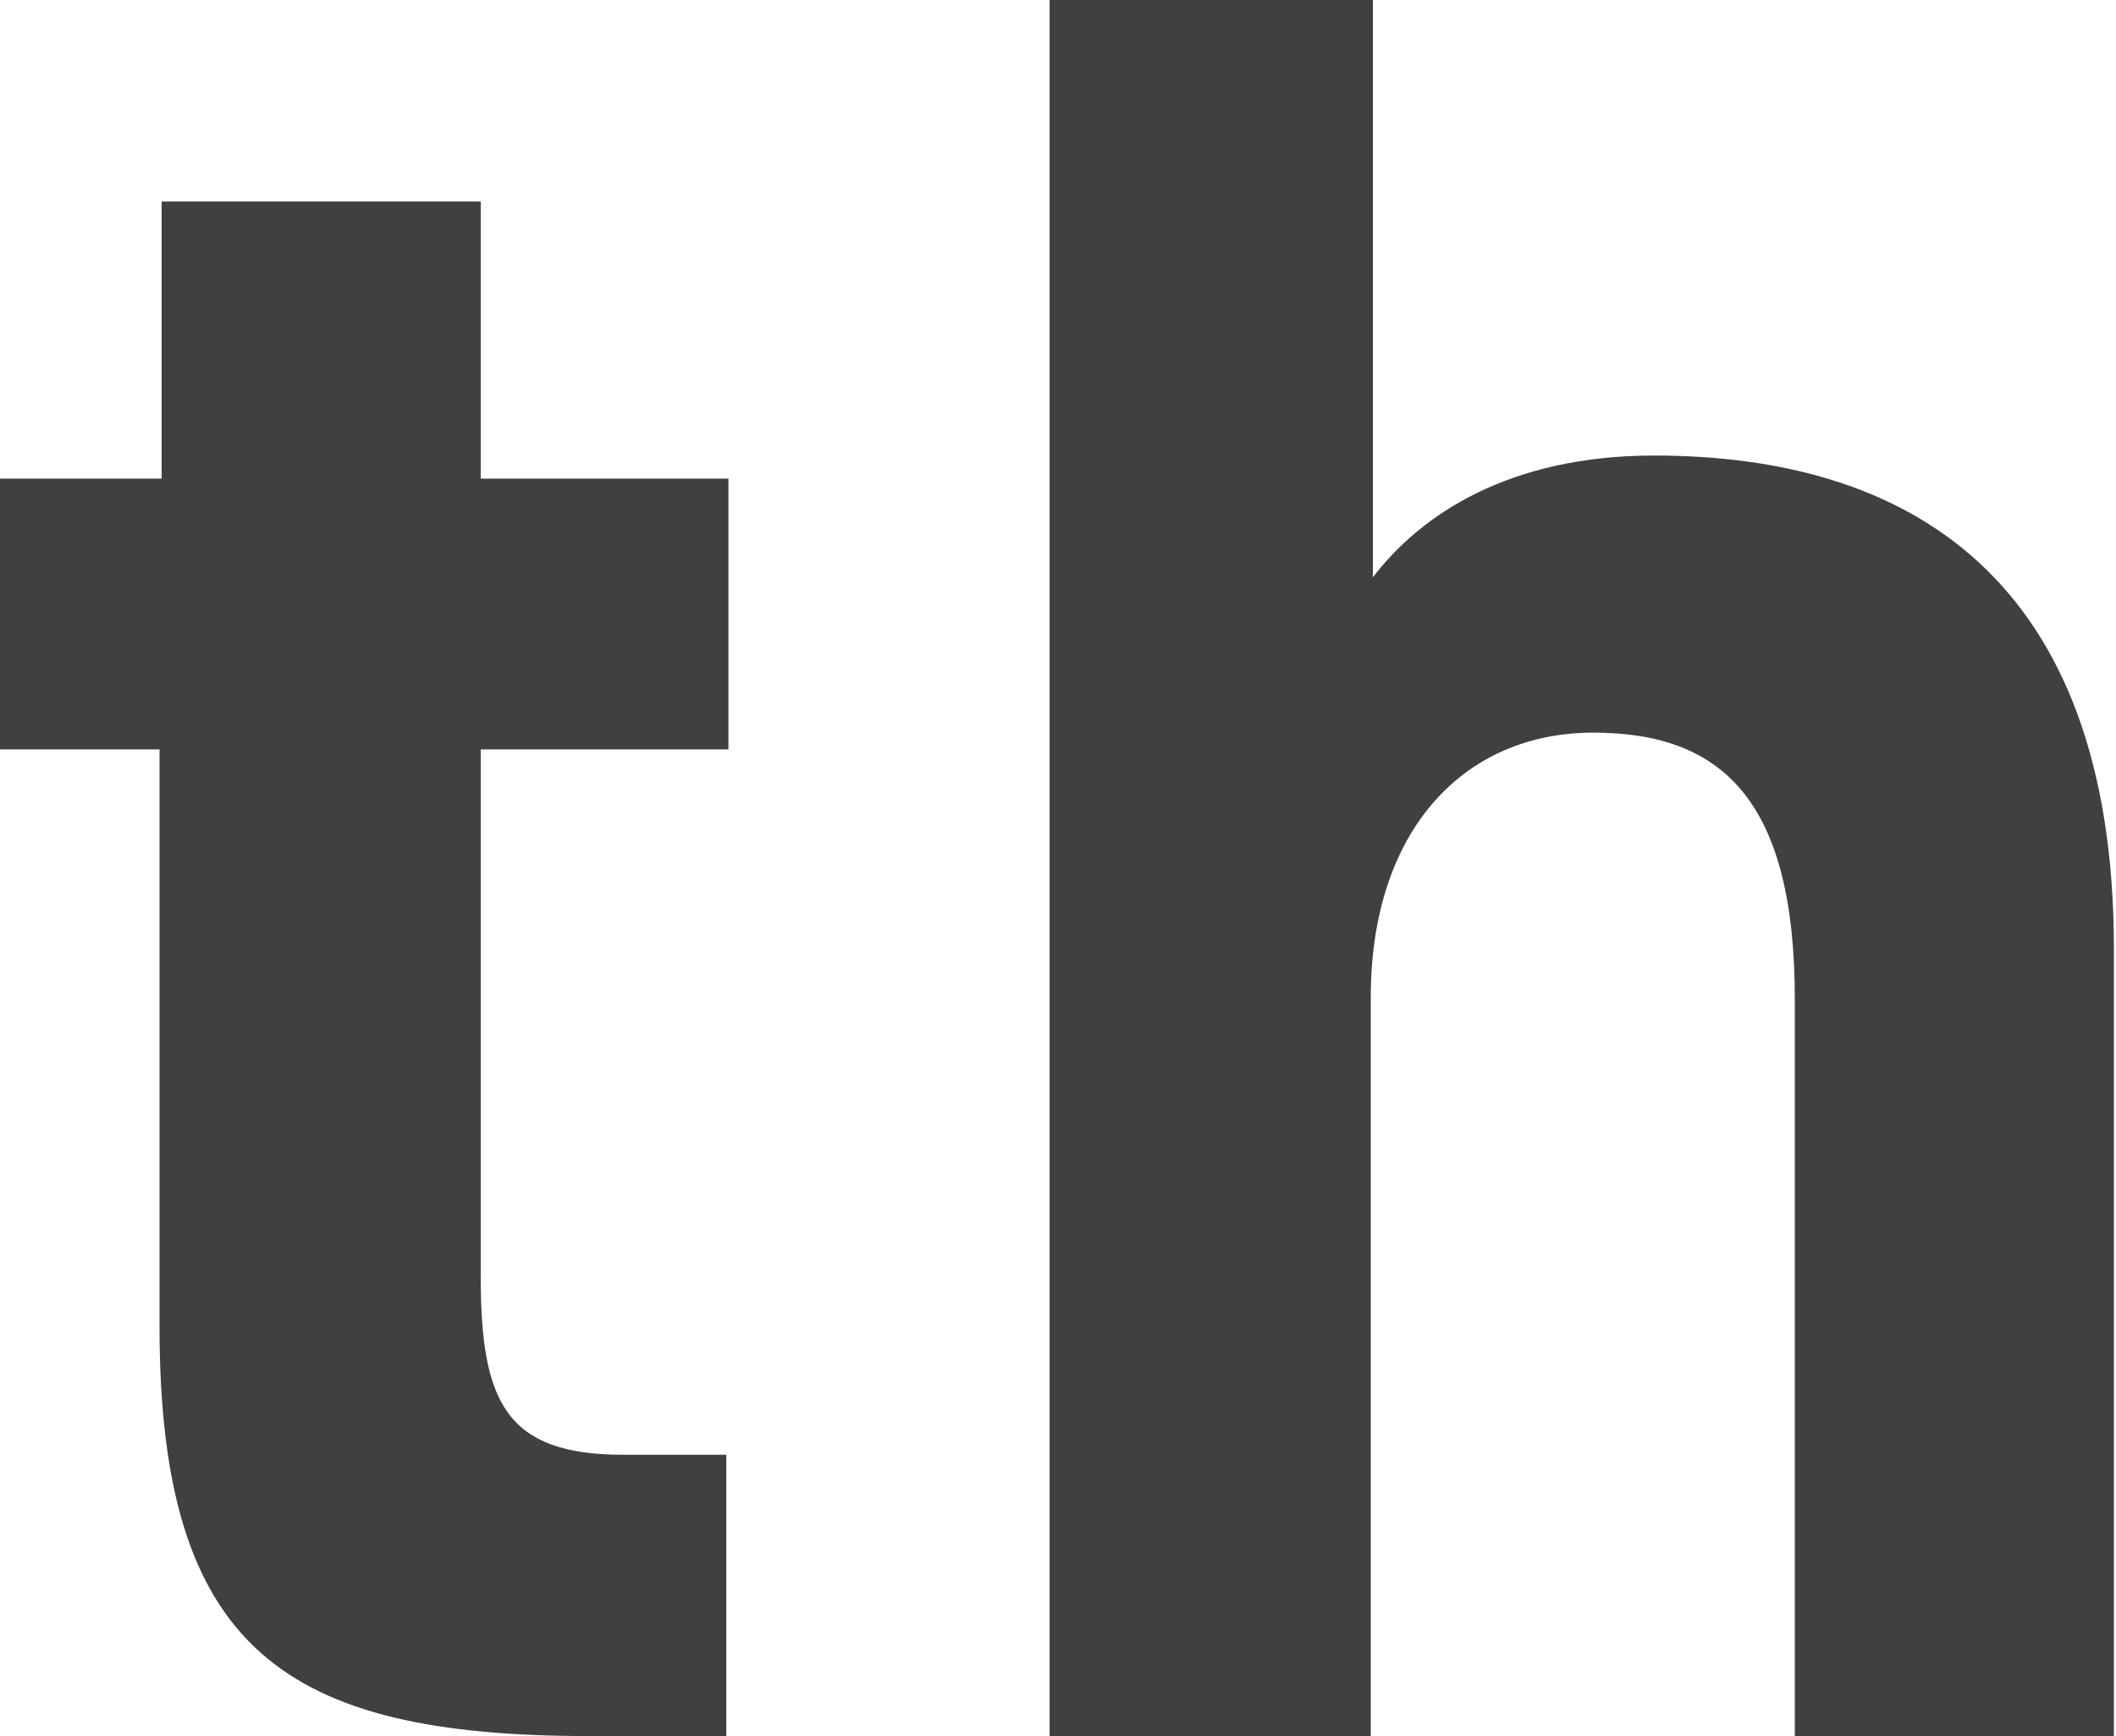
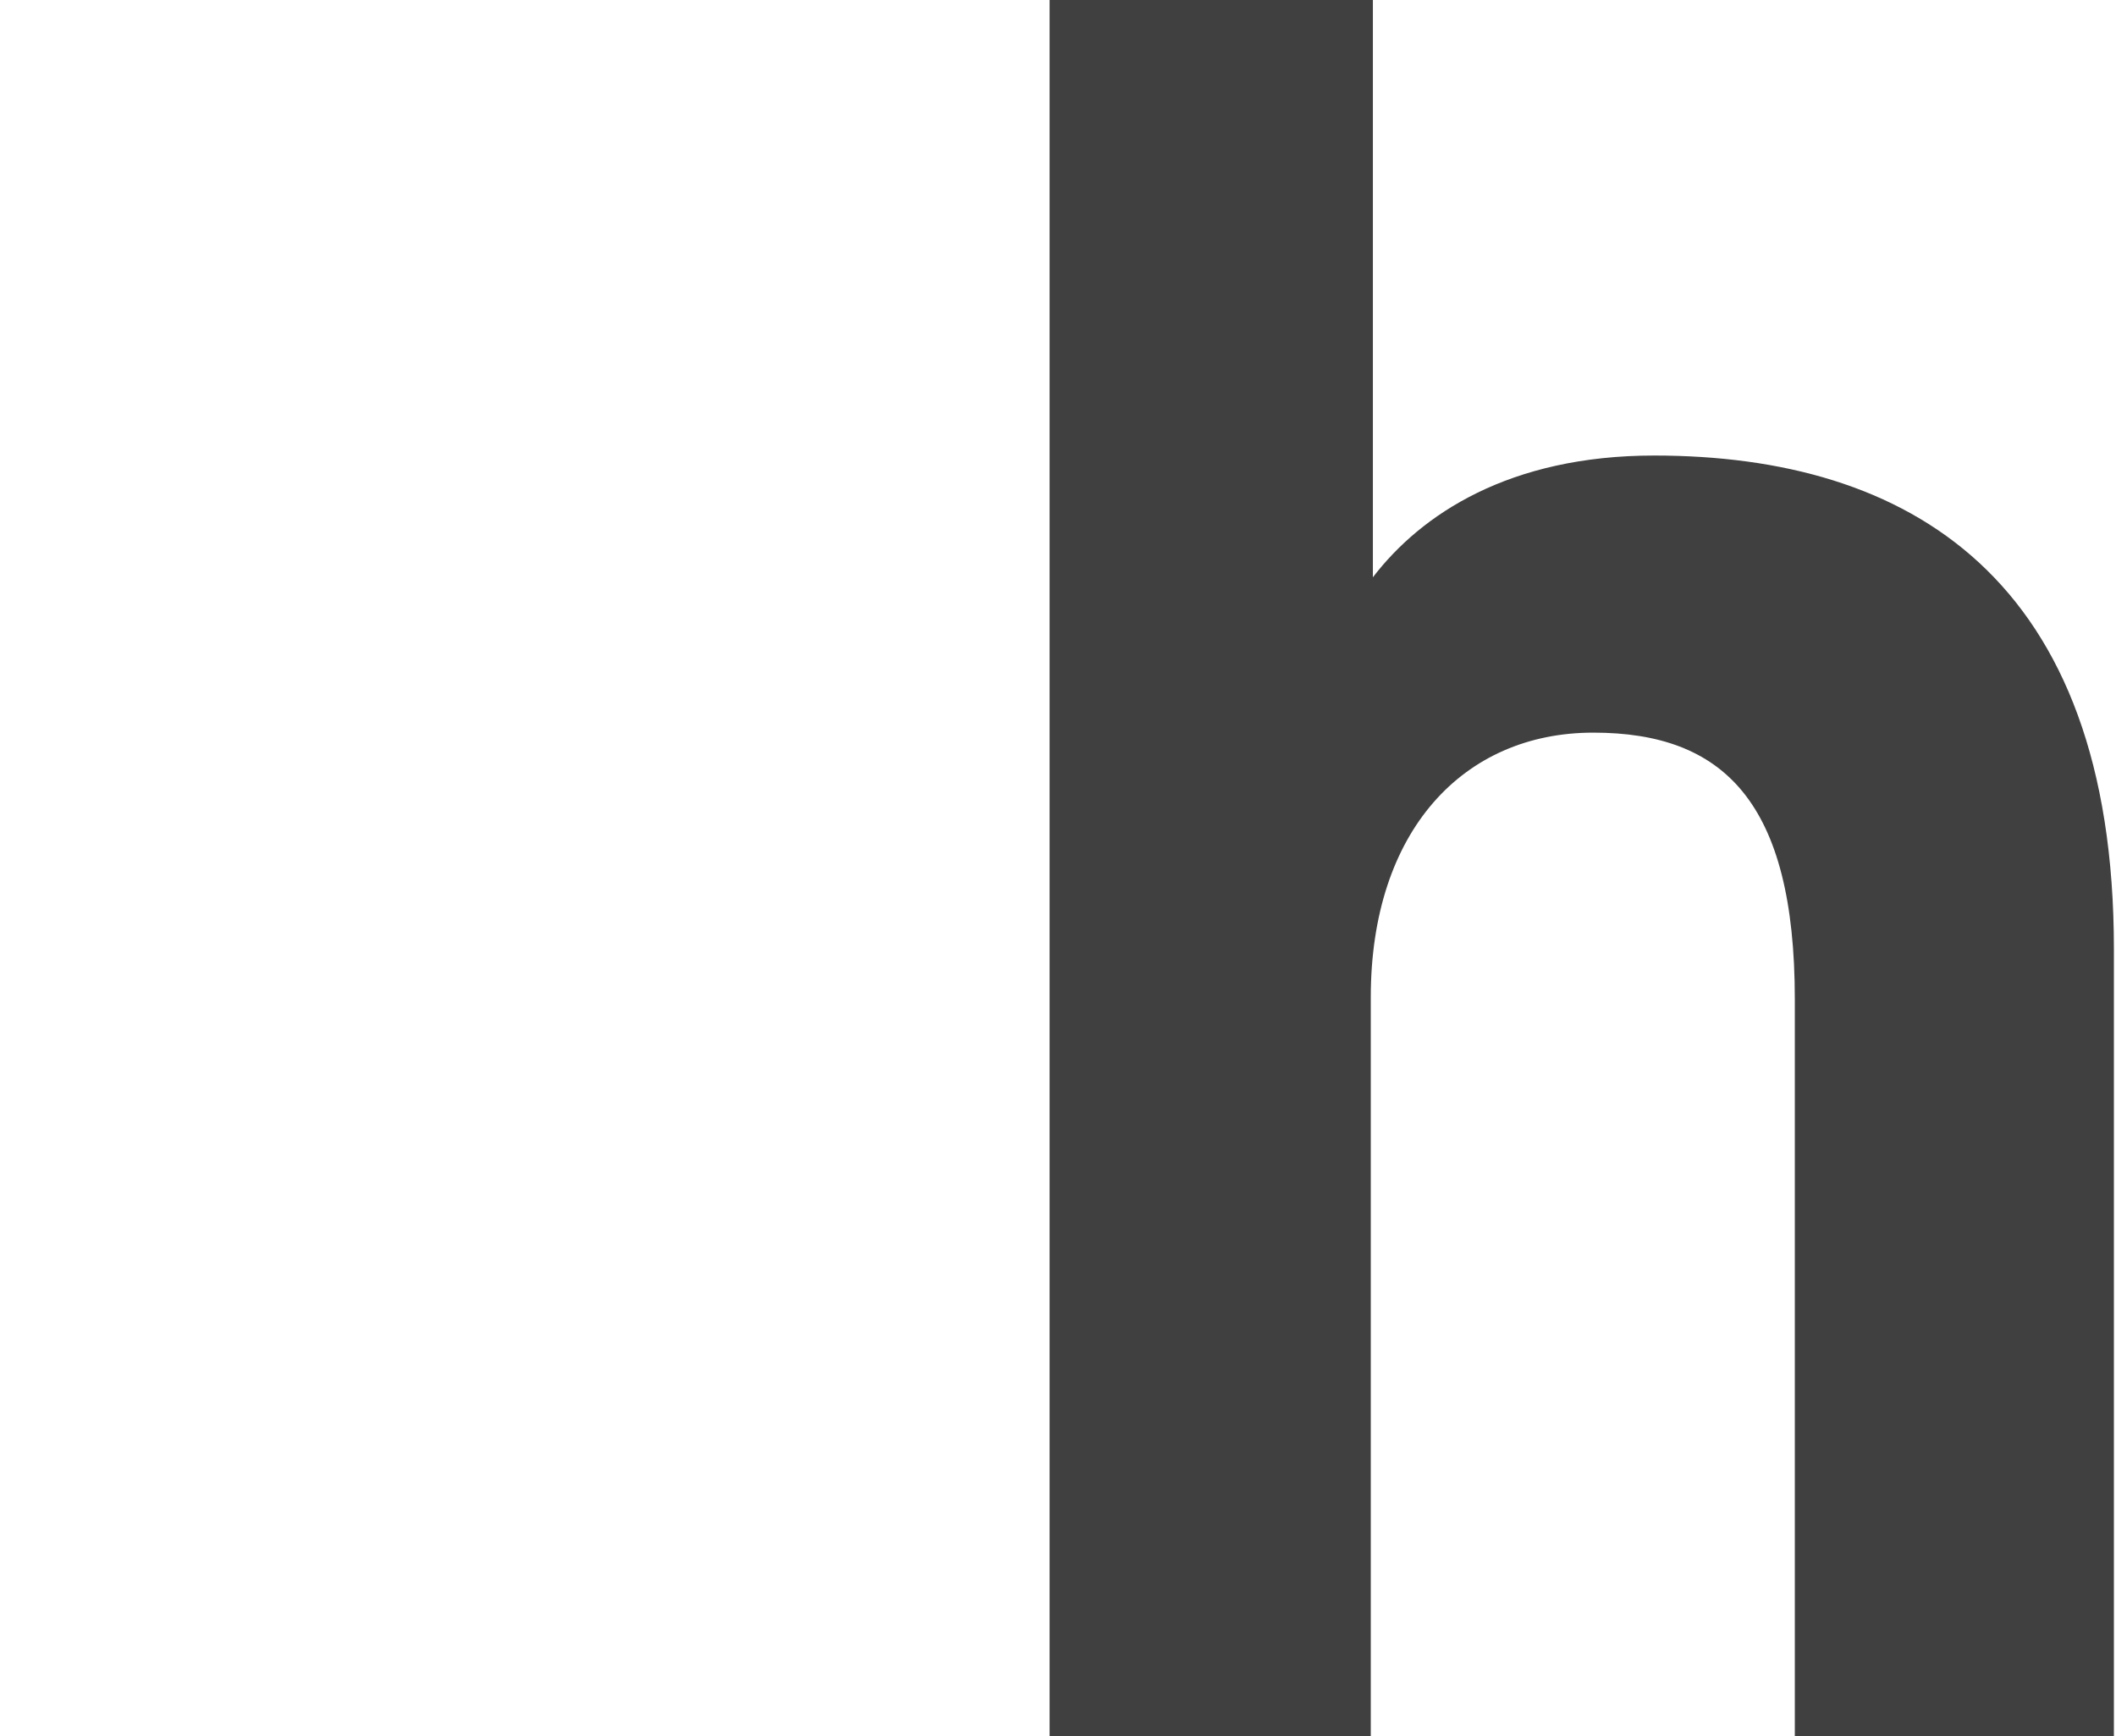
<svg xmlns="http://www.w3.org/2000/svg" id="_レイヤー_1" data-name="レイヤー 1" version="1.1" viewBox="0 0 100.8 82.7">
  <defs>
    <style>
      .cls-1 {
        fill: #404040;
        stroke-width: 0px;
      }
    </style>
  </defs>
-   <path class="cls-1" d="M0,22.8h7.7v-13.2h15.2v13.2h11.8v12.9h-11.8v25.1c0,6,1.2,8.5,6.8,8.5h4.9v13.4h-6.5c-14.5,0-20.5-4.1-20.5-19.5v-27.5H0v-12.9Z" />
  <path class="cls-1" d="M50.1,0h15.3v27.5c2.3-3,6.5-5.8,13.4-5.8,12.1,0,21.9,5.8,21.9,23.5v37.5h-15.2v-35.1c0-9.4-3.4-12.7-9.6-12.7s-10.6,4.7-10.6,12.6v35.3h-15.3V0Z" />
</svg>